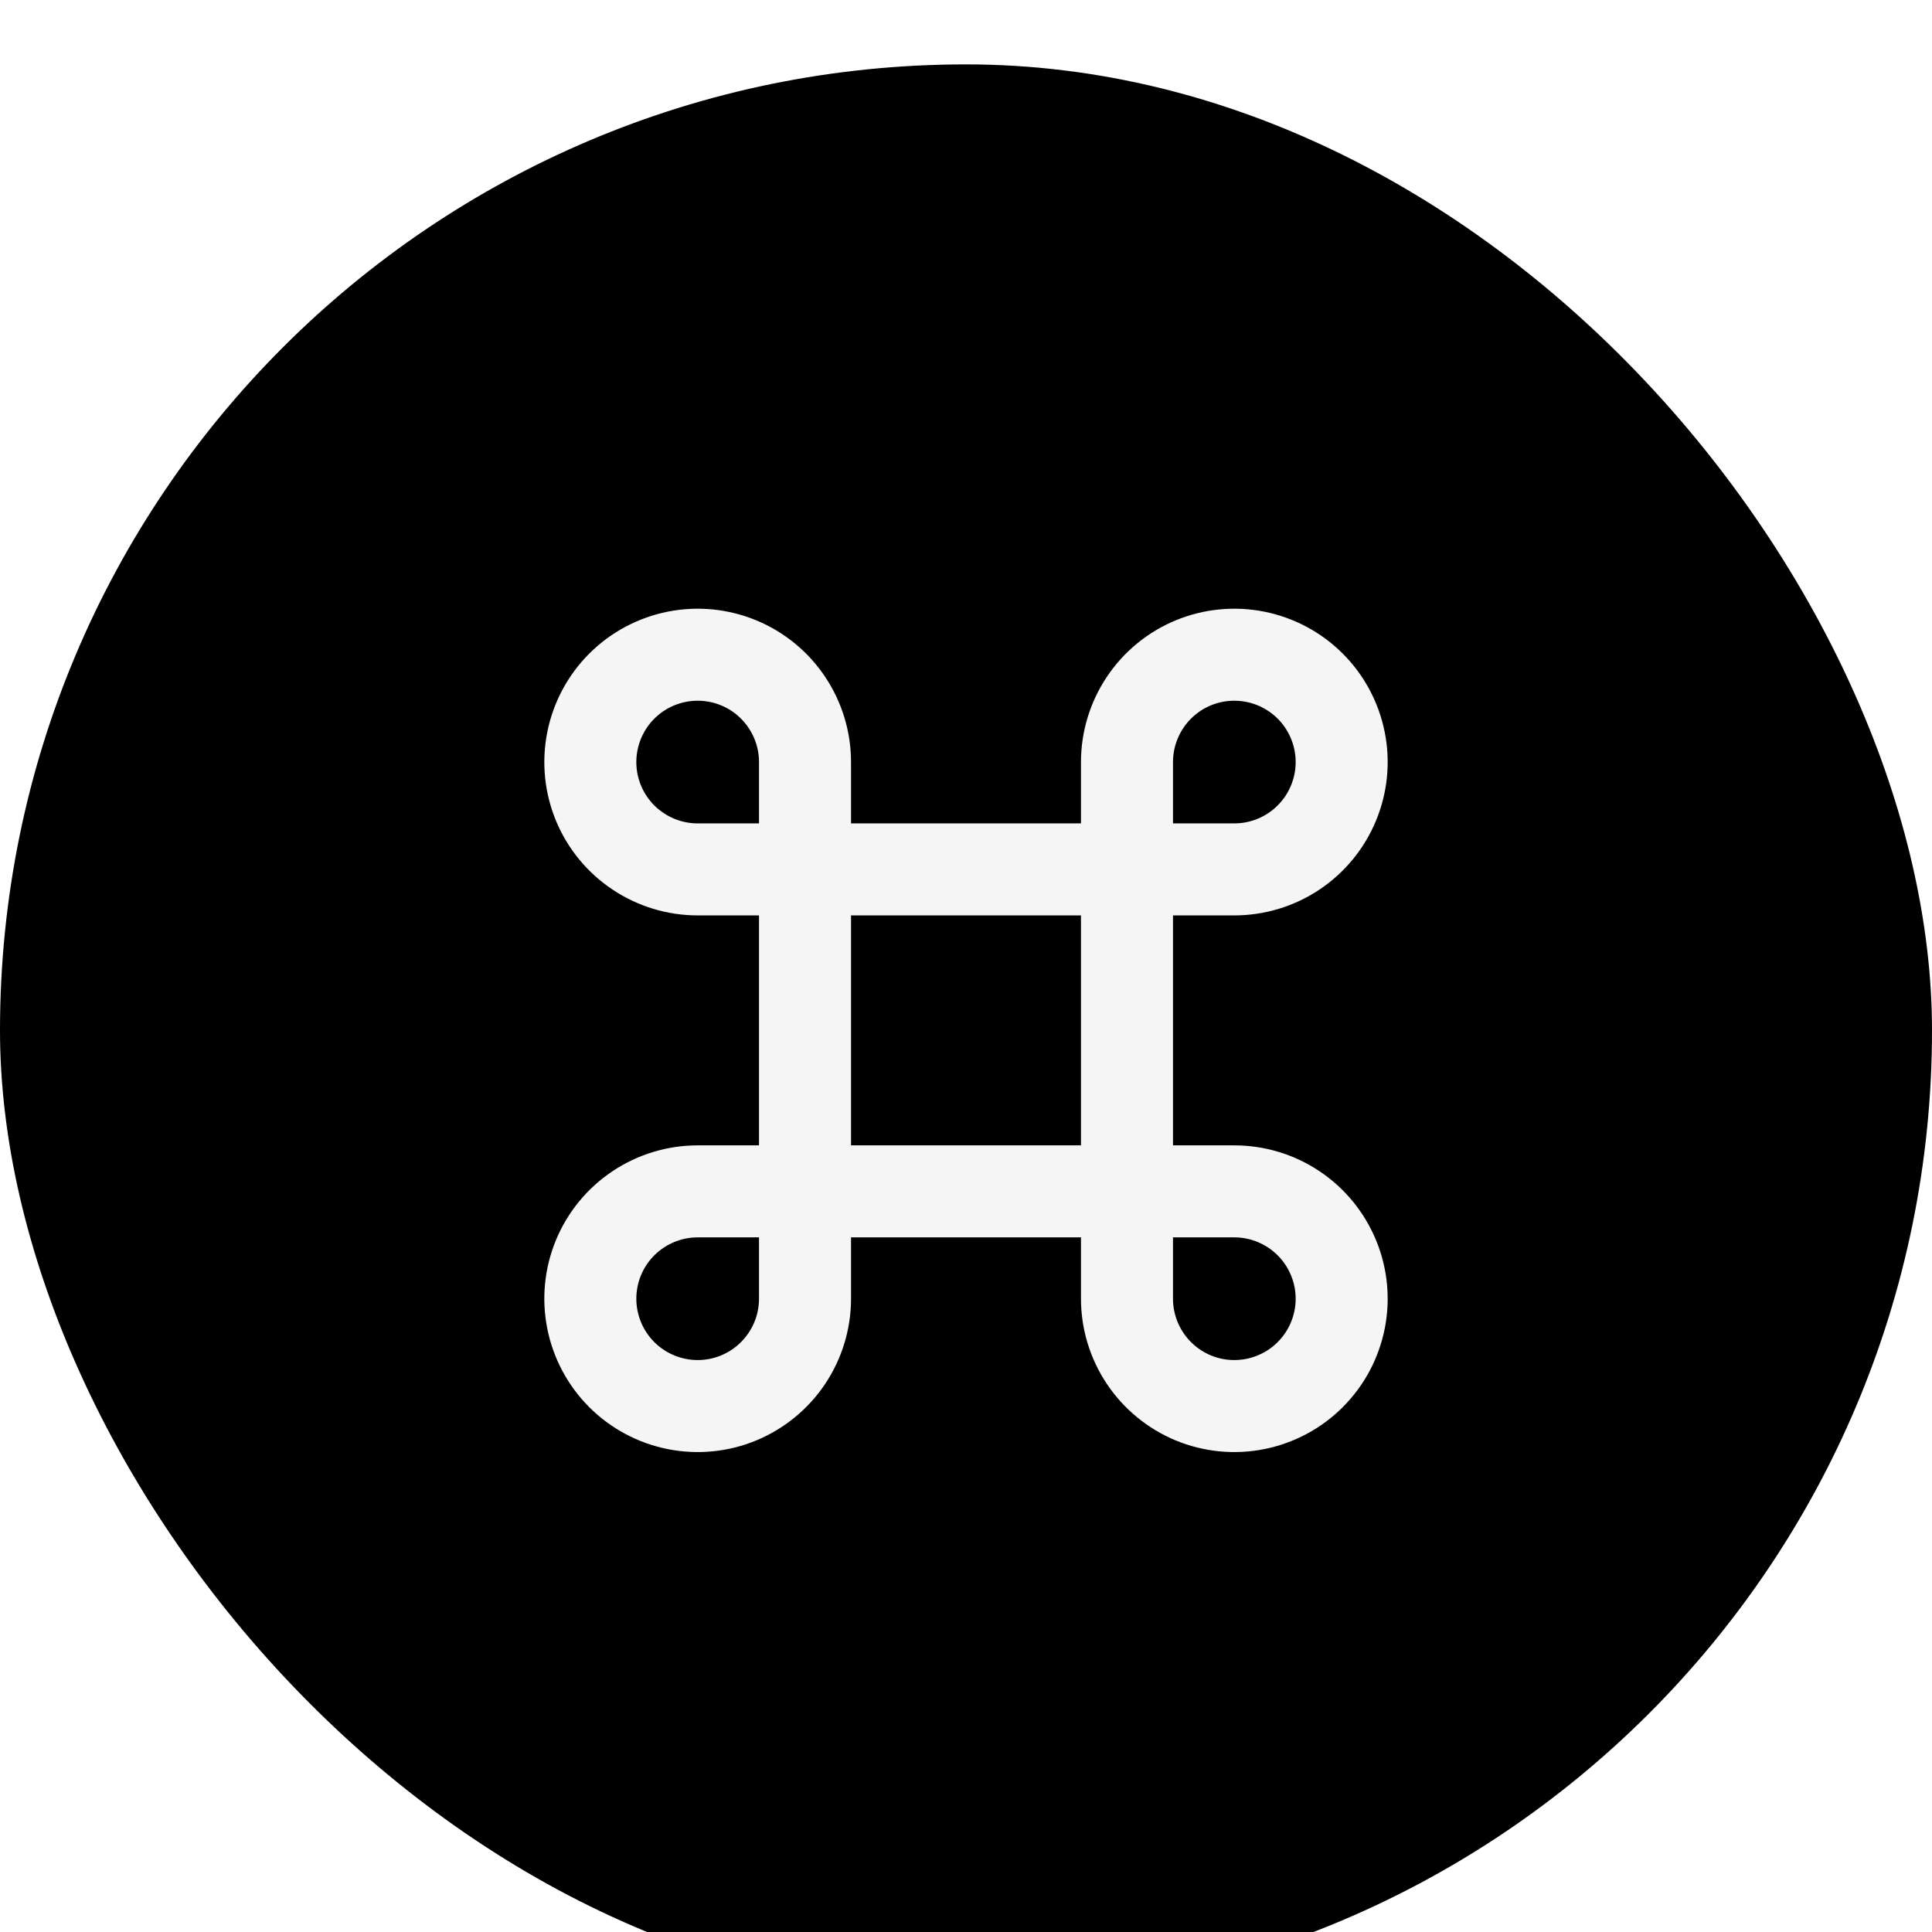
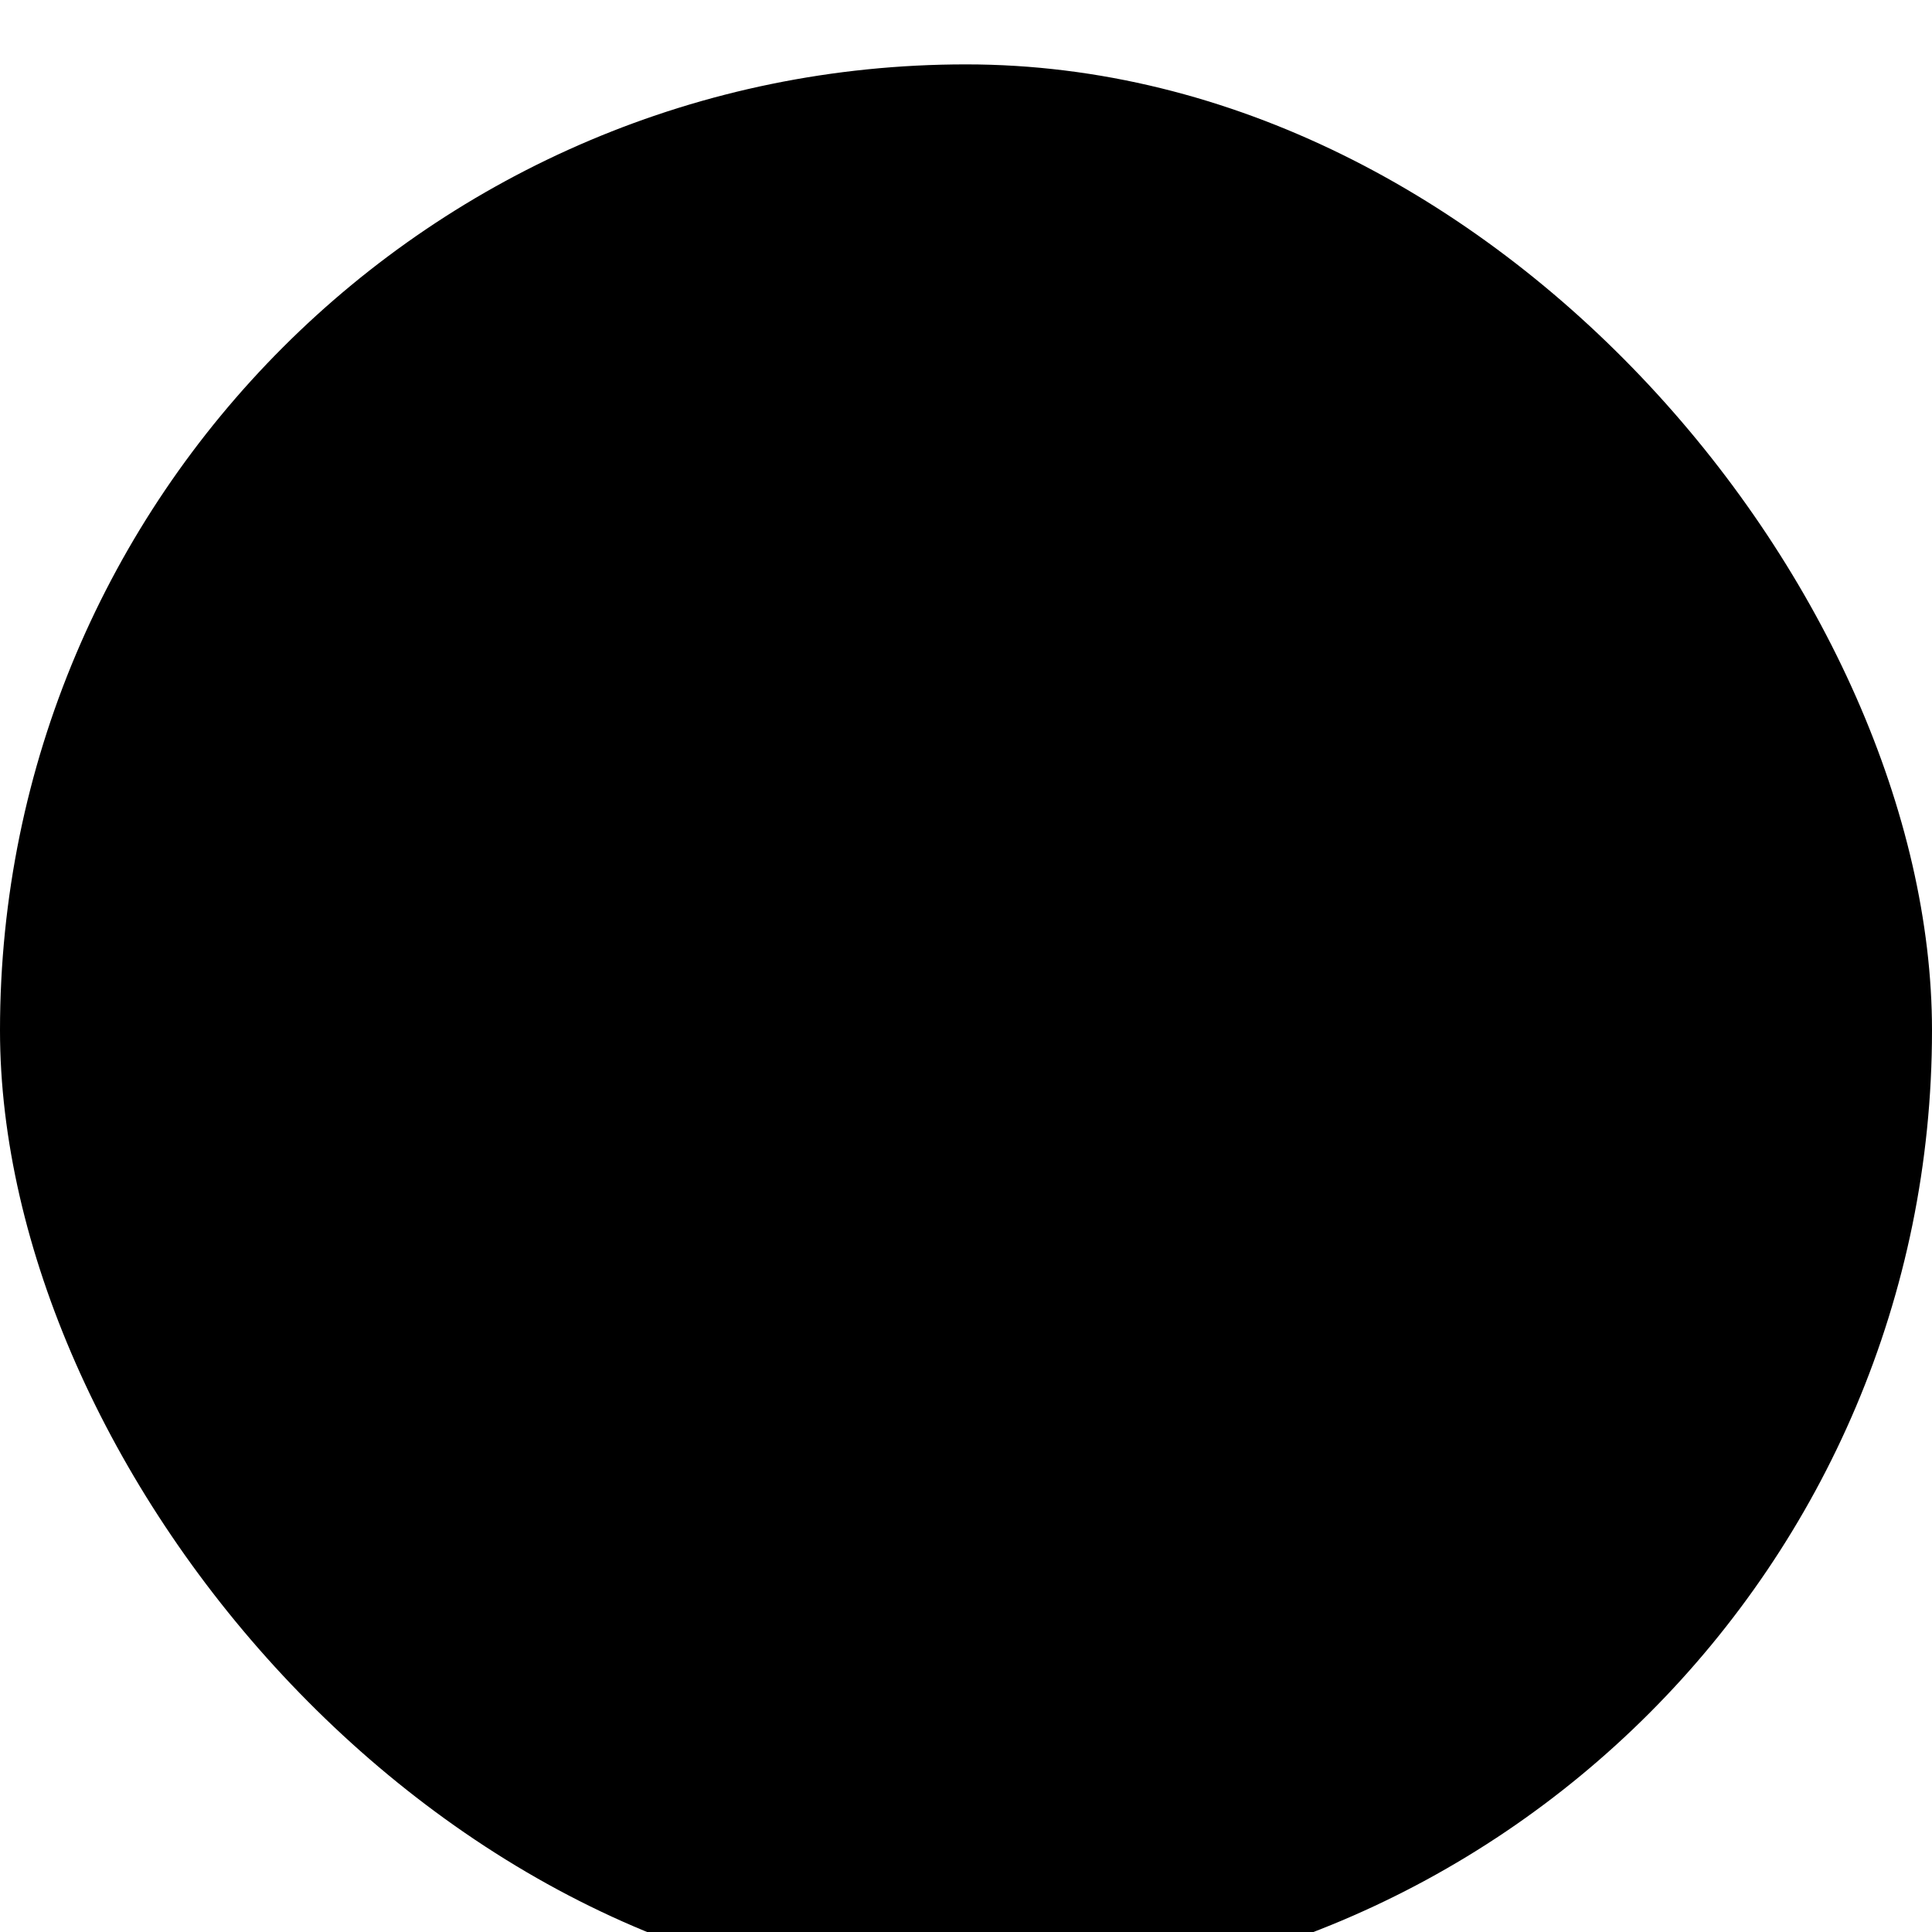
<svg xmlns="http://www.w3.org/2000/svg" width="40" height="40" viewBox="0 0 40 40" fill="none">
  <g filter="url(#filter0_i_460_216)">
    <rect width="40" height="40" rx="20" fill="black" />
    <g clip-path="url(#clip0_460_216)">
-       <path d="M14.444 23.333C14.005 23.333 13.575 23.464 13.21 23.708C12.844 23.952 12.559 24.299 12.391 24.705C12.223 25.111 12.179 25.558 12.265 25.989C12.351 26.42 12.562 26.816 12.873 27.127C13.184 27.438 13.58 27.649 14.011 27.735C14.442 27.821 14.889 27.777 15.295 27.609C15.701 27.44 16.048 27.155 16.292 26.79C16.536 26.425 16.667 25.995 16.667 25.555V14.444C16.667 14.005 16.536 13.575 16.292 13.21C16.048 12.844 15.701 12.559 15.295 12.391C14.889 12.223 14.442 12.179 14.011 12.265C13.58 12.351 13.184 12.562 12.873 12.873C12.562 13.184 12.351 13.58 12.265 14.011C12.179 14.442 12.223 14.889 12.391 15.295C12.559 15.701 12.844 16.048 13.21 16.292C13.575 16.536 14.005 16.667 14.444 16.667H25.555C25.995 16.667 26.425 16.536 26.79 16.292C27.155 16.048 27.44 15.701 27.608 15.295C27.777 14.889 27.821 14.442 27.735 14.011C27.649 13.58 27.438 13.184 27.127 12.873C26.816 12.562 26.42 12.351 25.989 12.265C25.558 12.179 25.111 12.223 24.705 12.391C24.299 12.559 23.952 12.844 23.708 13.21C23.464 13.575 23.333 14.005 23.333 14.444V25.555C23.333 25.995 23.464 26.425 23.708 26.79C23.952 27.155 24.299 27.44 24.705 27.609C25.111 27.777 25.558 27.821 25.989 27.735C26.42 27.649 26.816 27.438 27.127 27.127C27.438 26.816 27.649 26.42 27.735 25.989C27.821 25.558 27.777 25.111 27.608 24.705C27.44 24.299 27.155 23.952 26.79 23.708C26.425 23.464 25.995 23.333 25.555 23.333H14.444Z" stroke="#F5F5F5" stroke-width="1.905" stroke-linecap="round" stroke-linejoin="round" />
-     </g>
+       </g>
  </g>
  <defs>
    <filter id="filter0_i_460_216" x="-66.667" y="-66.667" width="173.333" height="173.333" filterUnits="userSpaceOnUse" color-interpolation-filters="sRGB">
      <feFlood flood-opacity="0" result="BackgroundImageFix" />
      <feBlend mode="normal" in="SourceGraphic" in2="BackgroundImageFix" result="shape" />
      <feColorMatrix in="SourceAlpha" type="matrix" values="0 0 0 0 0 0 0 0 0 0 0 0 0 0 0 0 0 0 127 0" result="hardAlpha" />
      <feOffset dy="1.333" />
      <feGaussianBlur stdDeviation="1.333" />
      <feComposite in2="hardAlpha" operator="arithmetic" k2="-1" k3="1" />
      <feColorMatrix type="matrix" values="0 0 0 0 1 0 0 0 0 1 0 0 0 0 1 0 0 0 0.16 0" />
      <feBlend mode="normal" in2="shape" result="effect1_innerShadow_460_216" />
    </filter>
    <clipPath id="clip0_460_216">
      <rect width="26.667" height="26.667" fill="white" transform="matrix(1 0 0 -1 6.667 33.333)" />
    </clipPath>
  </defs>
</svg>